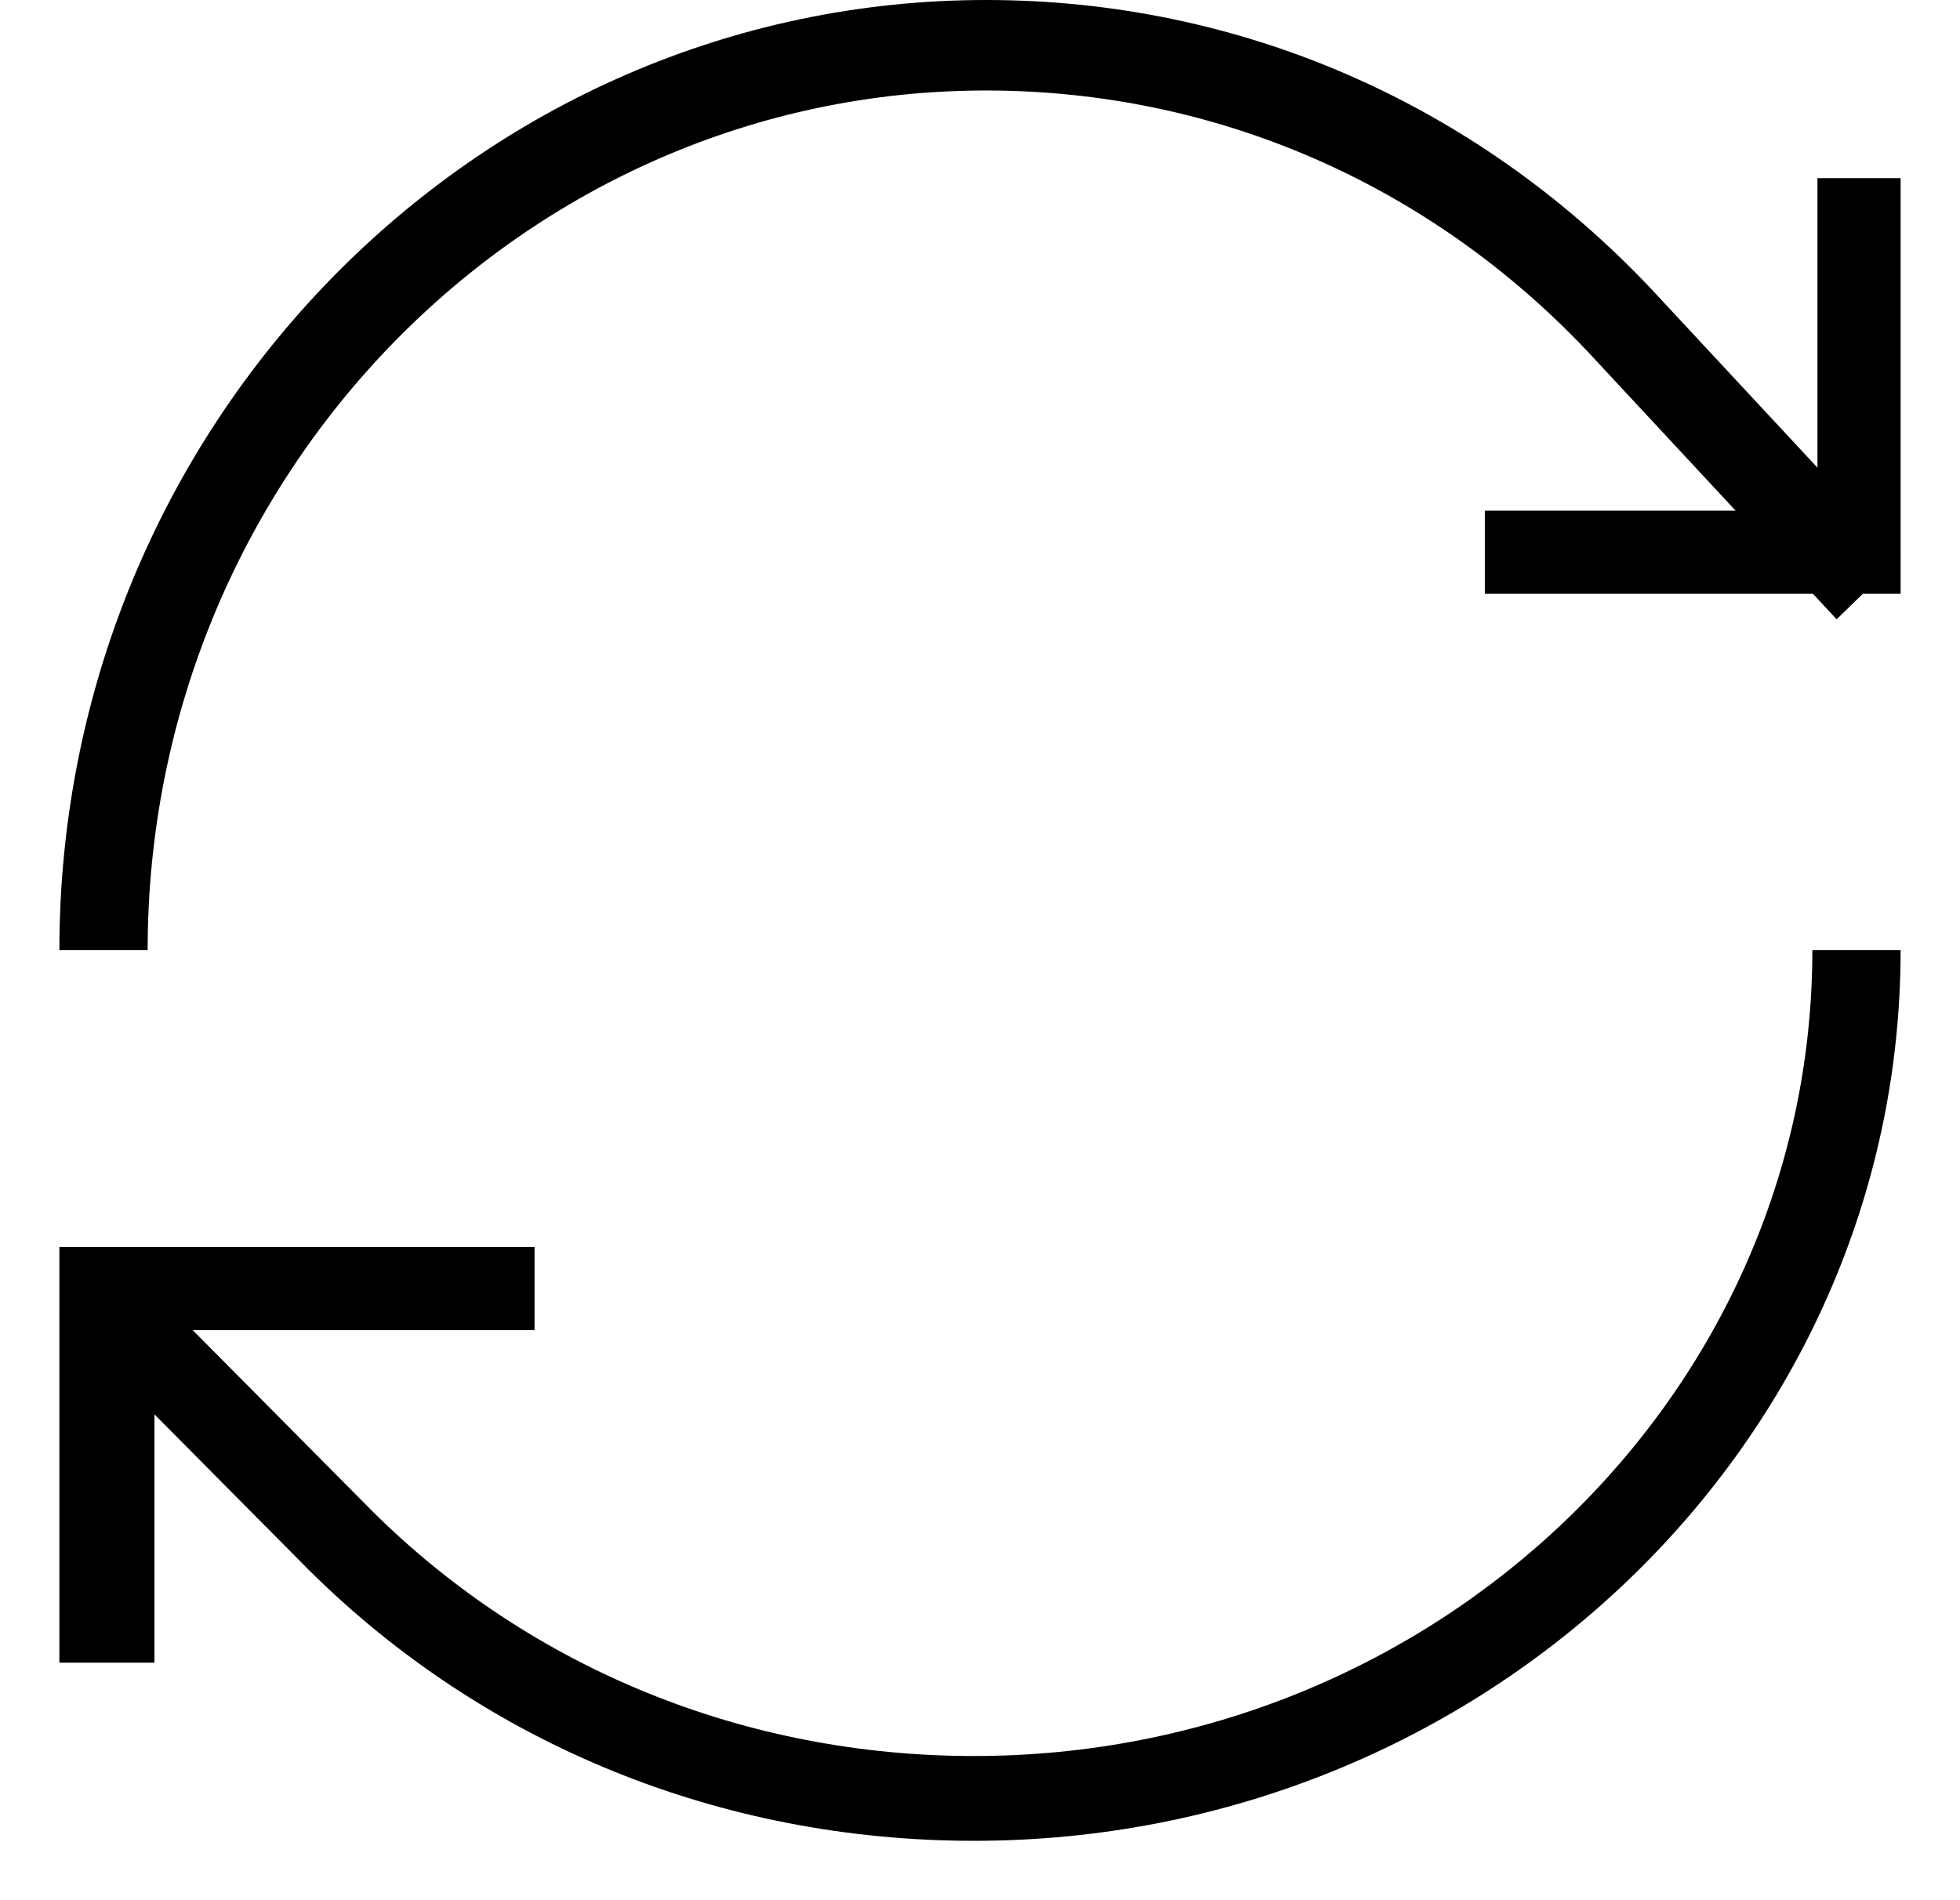
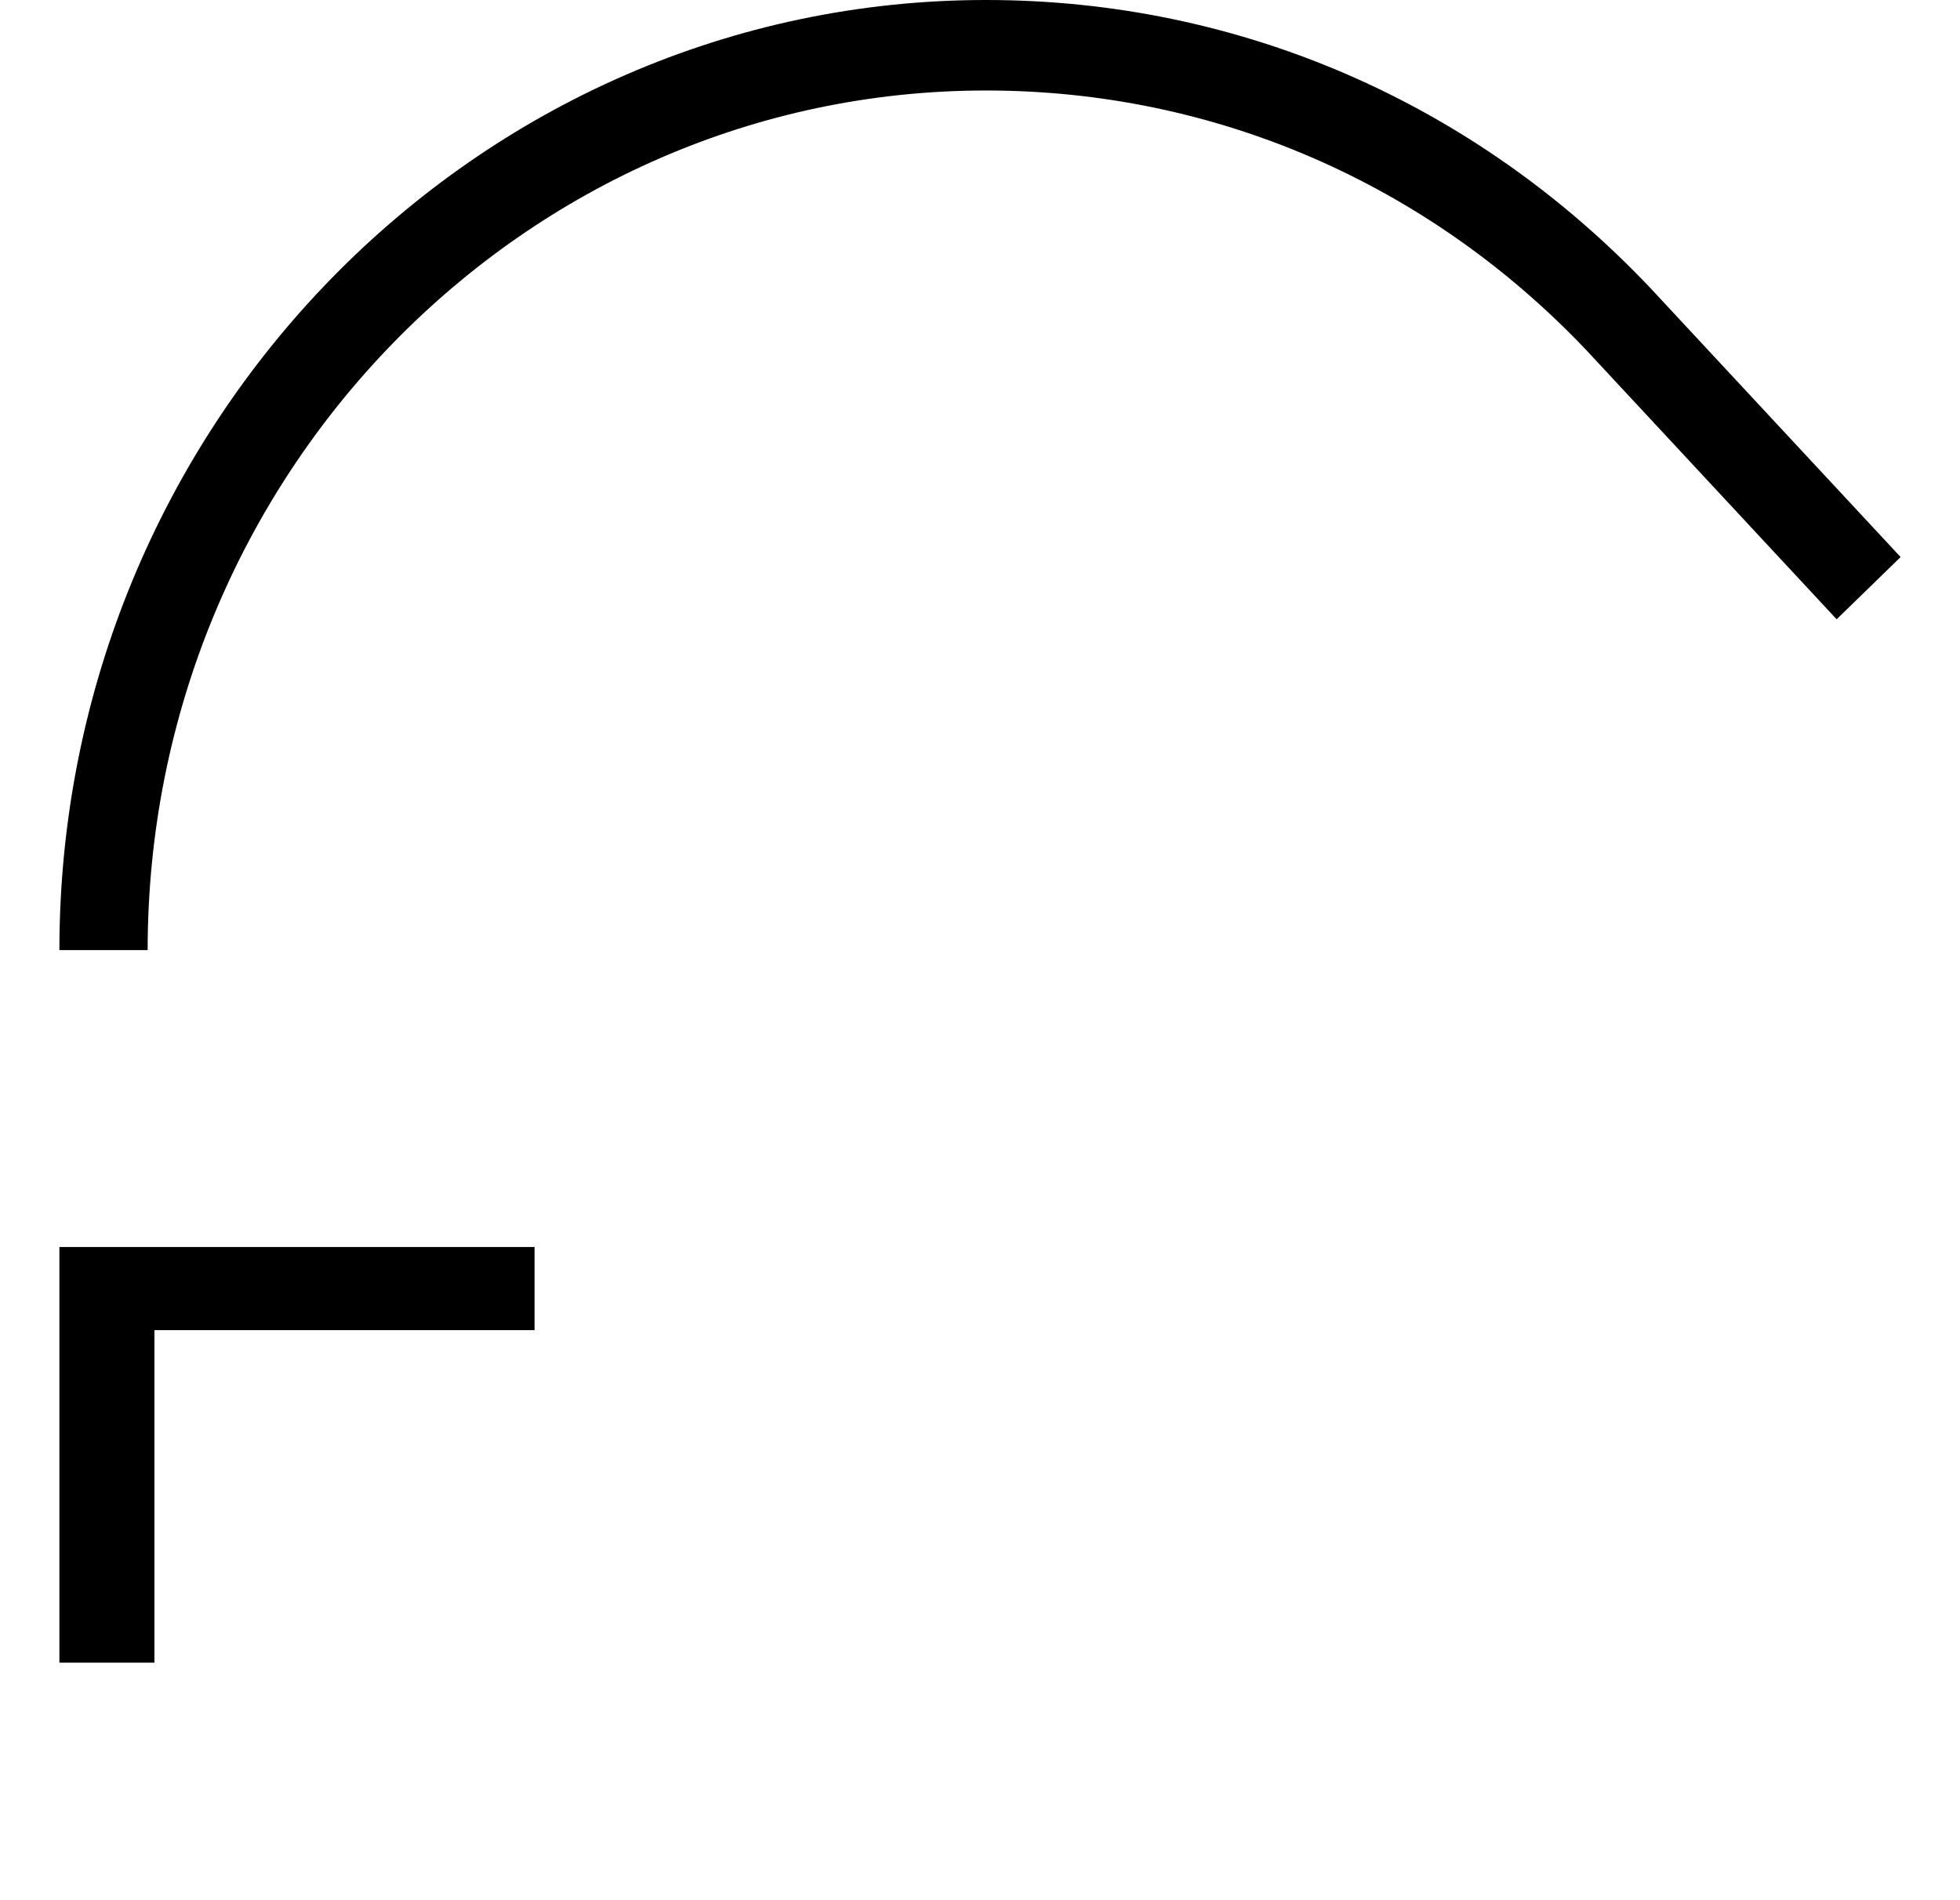
<svg xmlns="http://www.w3.org/2000/svg" width="33" height="32" viewBox="0 0 33 32" fill="none">
-   <path d="M32 10H25V8.6H30.6V3H32V10Z" fill="black" />
  <path d="M2.486 16H1C1 7.181 8.003 0 16.602 0C20.856 0 24.83 1.724 27.793 4.857L32 9.381L30.923 10.429L26.725 5.914C24.05 3.086 20.447 1.524 16.602 1.524C8.82 1.524 2.486 8.019 2.486 16Z" fill="black" />
  <path d="M2.6 28H1V21H9V22.4H2.6V28Z" fill="black" />
-   <path d="M16.398 31C12.144 31 8.17 29.384 5.207 26.446L1 22.205L2.077 21.223L6.275 25.455C8.95 28.107 12.553 29.572 16.398 29.572C24.18 29.572 30.514 23.482 30.514 16H32C32 24.268 24.997 31 16.398 31Z" fill="black" />
</svg>